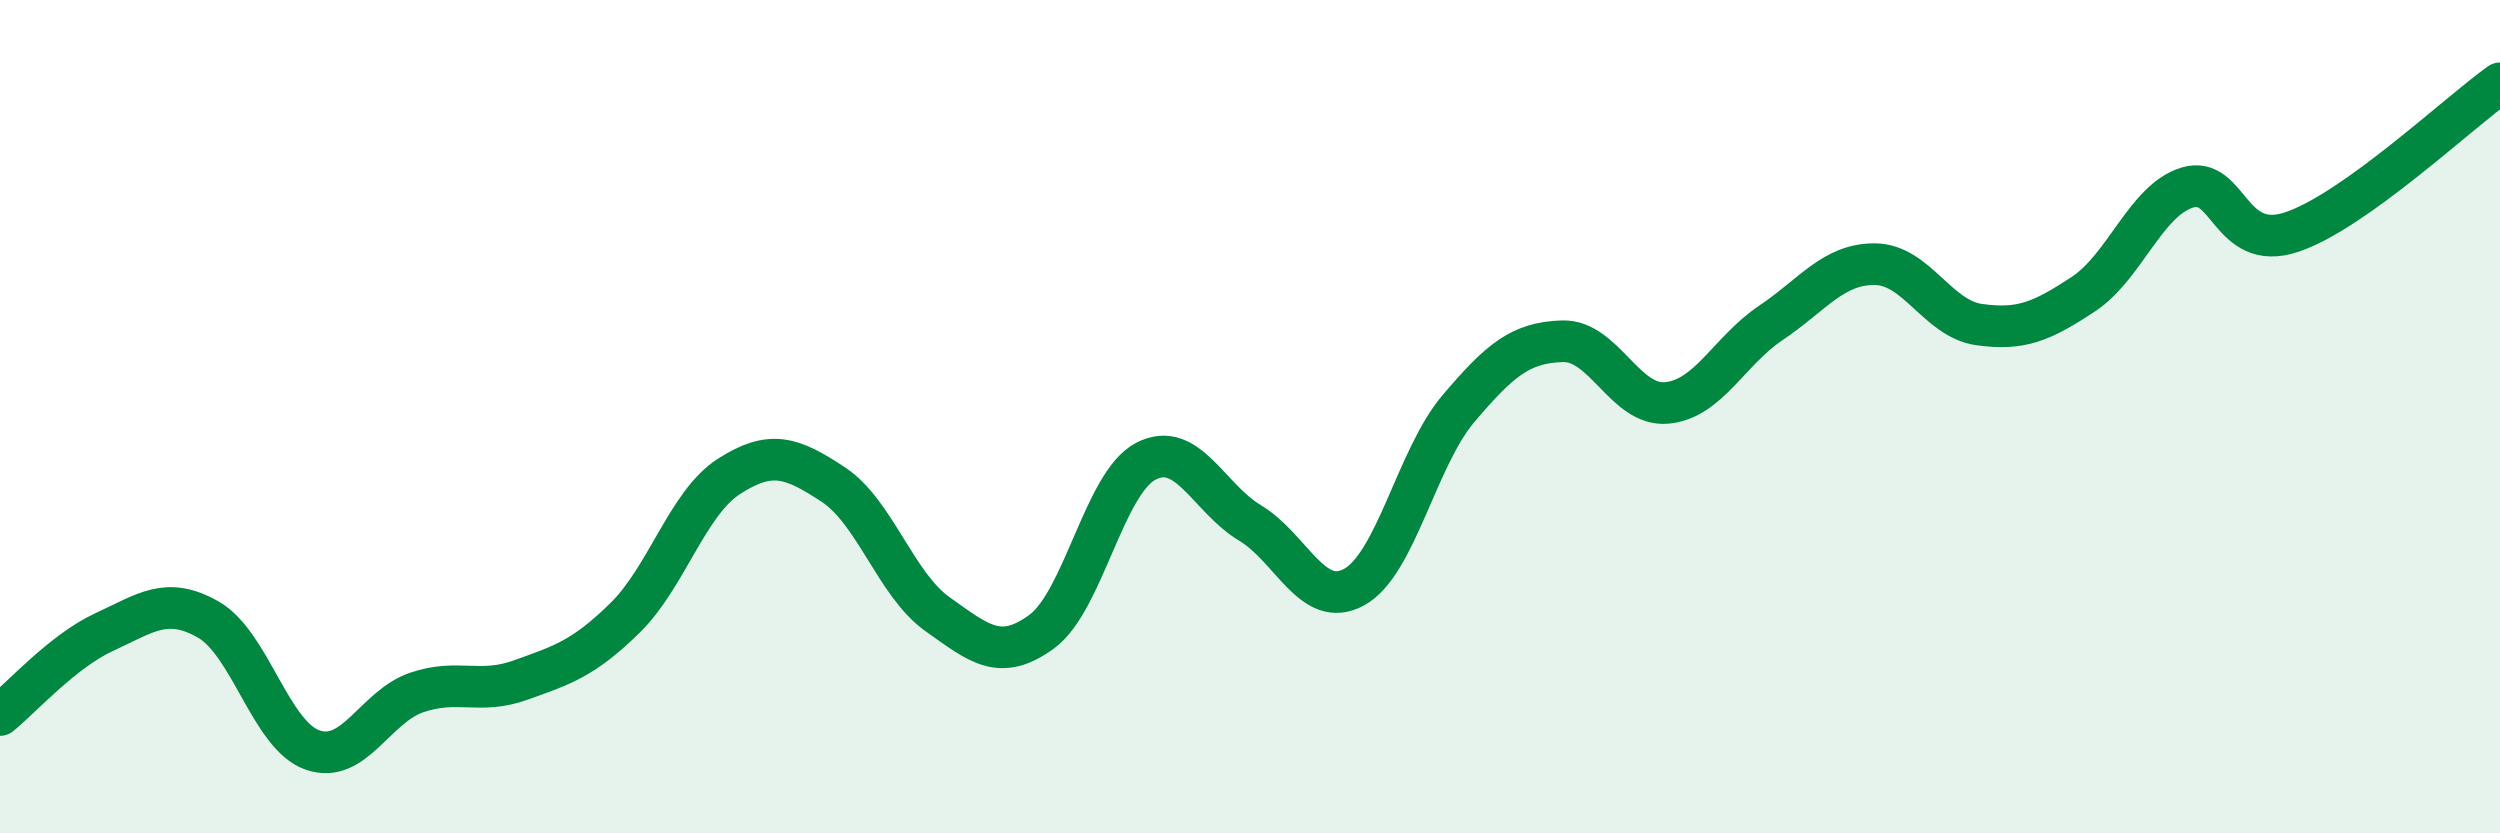
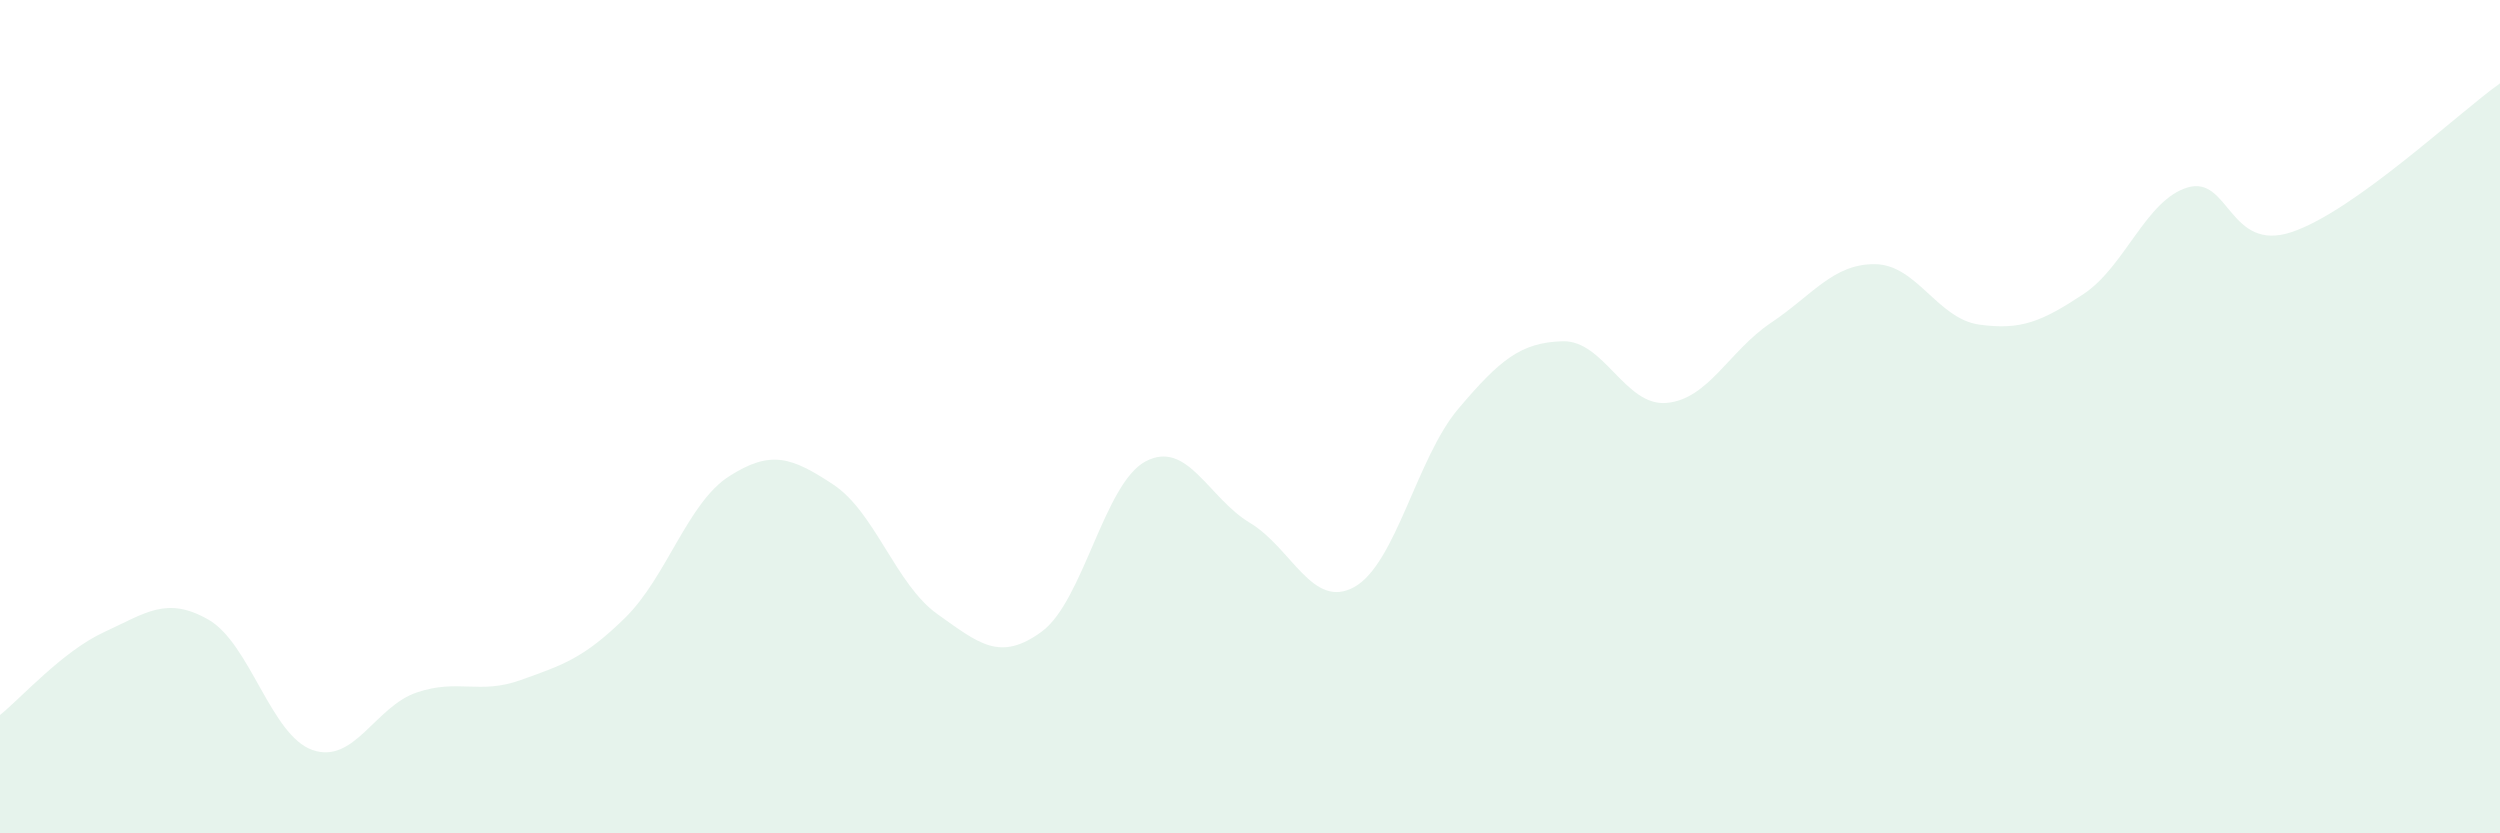
<svg xmlns="http://www.w3.org/2000/svg" width="60" height="20" viewBox="0 0 60 20">
  <path d="M 0,17.16 C 0.5,16.76 1.5,15.63 2.5,15.17 C 3.5,14.71 4,14.3 5,14.87 C 6,15.44 6.5,17.65 7.5,18 C 8.5,18.35 9,16.96 10,16.62 C 11,16.28 11.5,16.68 12.5,16.32 C 13.5,15.96 14,15.81 15,14.83 C 16,13.85 16.5,12.07 17.5,11.43 C 18.5,10.79 19,10.97 20,11.63 C 21,12.29 21.5,14.03 22.5,14.74 C 23.5,15.45 24,15.89 25,15.16 C 26,14.43 26.5,11.59 27.5,11.07 C 28.5,10.55 29,11.95 30,12.55 C 31,13.15 31.5,14.64 32.5,14.09 C 33.5,13.54 34,10.99 35,9.81 C 36,8.63 36.5,8.22 37.5,8.19 C 38.5,8.16 39,9.76 40,9.67 C 41,9.58 41.5,8.42 42.5,7.75 C 43.5,7.08 44,6.33 45,6.34 C 46,6.35 46.5,7.65 47.5,7.79 C 48.5,7.93 49,7.72 50,7.06 C 51,6.4 51.5,4.8 52.5,4.5 C 53.5,4.2 53.5,6.07 55,5.57 C 56.5,5.07 59,2.71 60,2L60 20L0 20Z" fill="#008740" opacity="0.1" stroke-linecap="round" stroke-linejoin="round" />
-   <path d="M 0,17.16 C 0.5,16.76 1.5,15.63 2.5,15.17 C 3.5,14.71 4,14.3 5,14.87 C 6,15.44 6.5,17.65 7.5,18 C 8.5,18.35 9,16.96 10,16.62 C 11,16.28 11.5,16.68 12.5,16.32 C 13.5,15.96 14,15.81 15,14.83 C 16,13.85 16.5,12.07 17.5,11.43 C 18.5,10.79 19,10.97 20,11.63 C 21,12.29 21.5,14.03 22.5,14.74 C 23.5,15.45 24,15.89 25,15.16 C 26,14.43 26.5,11.59 27.5,11.07 C 28.5,10.55 29,11.95 30,12.55 C 31,13.15 31.5,14.64 32.5,14.09 C 33.5,13.54 34,10.99 35,9.81 C 36,8.63 36.5,8.22 37.5,8.19 C 38.5,8.16 39,9.76 40,9.67 C 41,9.58 41.5,8.42 42.5,7.75 C 43.5,7.08 44,6.33 45,6.34 C 46,6.35 46.5,7.65 47.5,7.79 C 48.5,7.93 49,7.72 50,7.06 C 51,6.4 51.5,4.8 52.5,4.5 C 53.5,4.2 53.5,6.07 55,5.57 C 56.5,5.07 59,2.71 60,2" stroke="#008740" stroke-width="1" fill="none" stroke-linecap="round" stroke-linejoin="round" />
</svg>